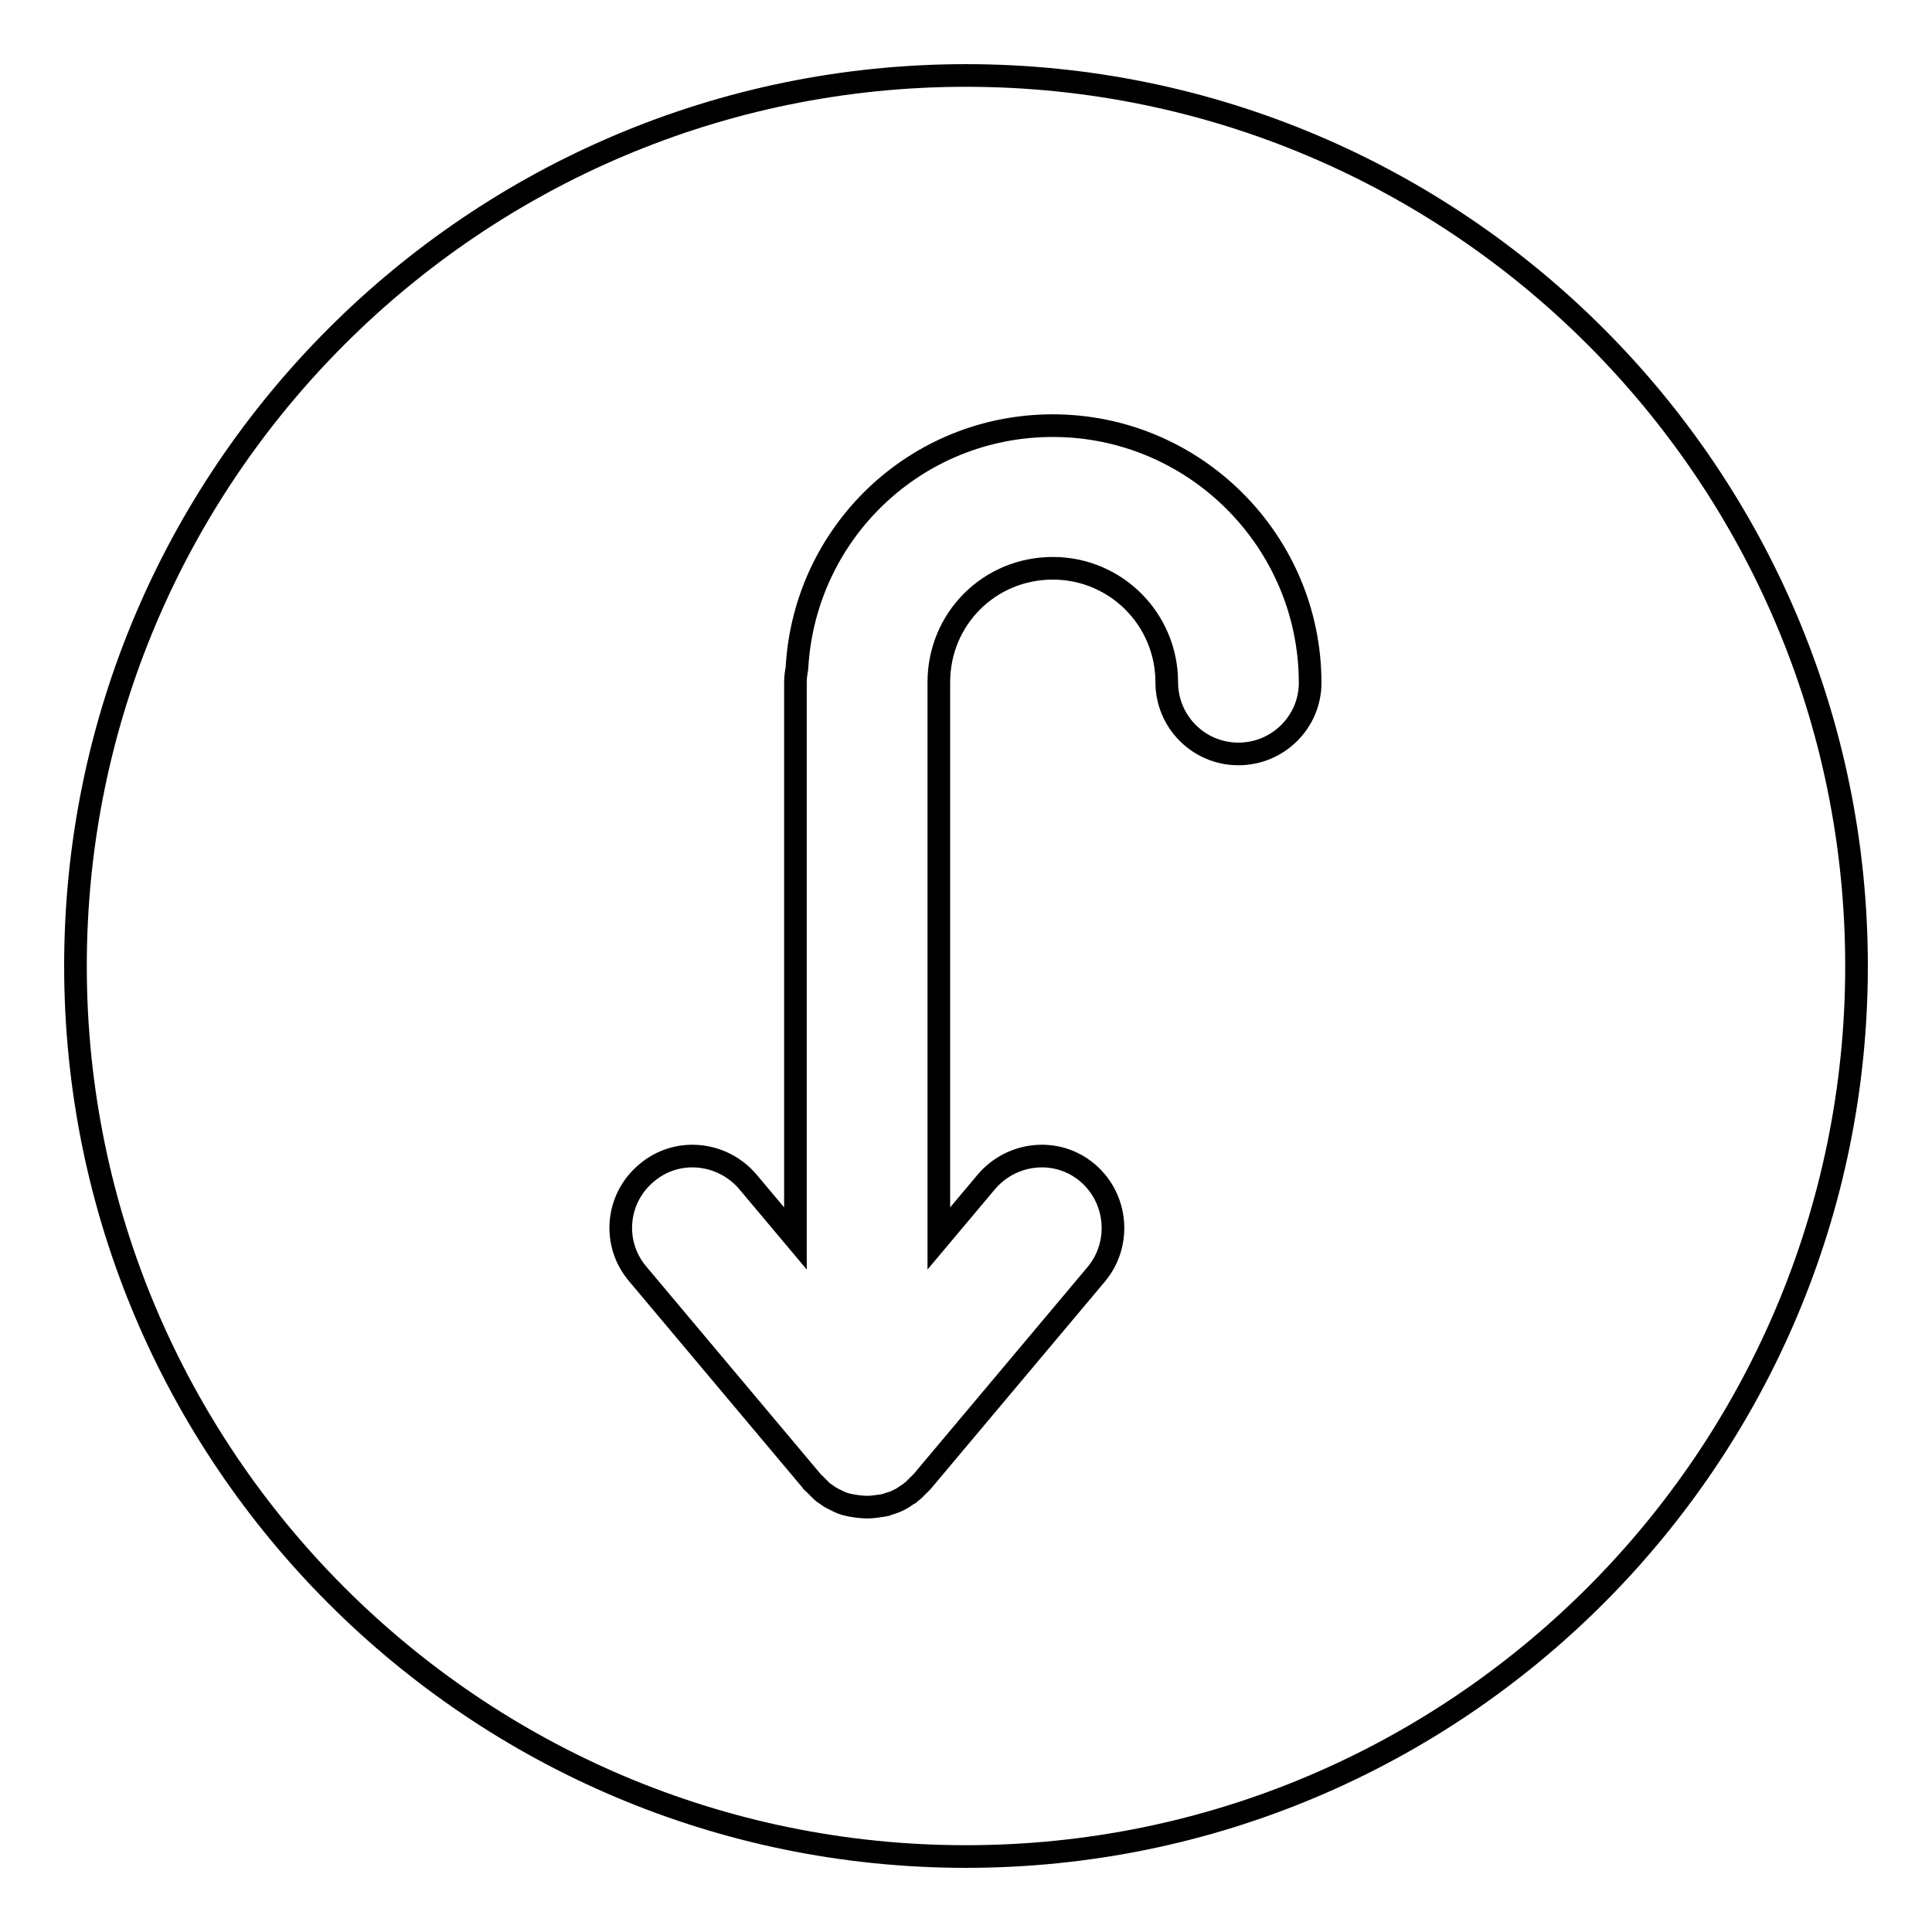
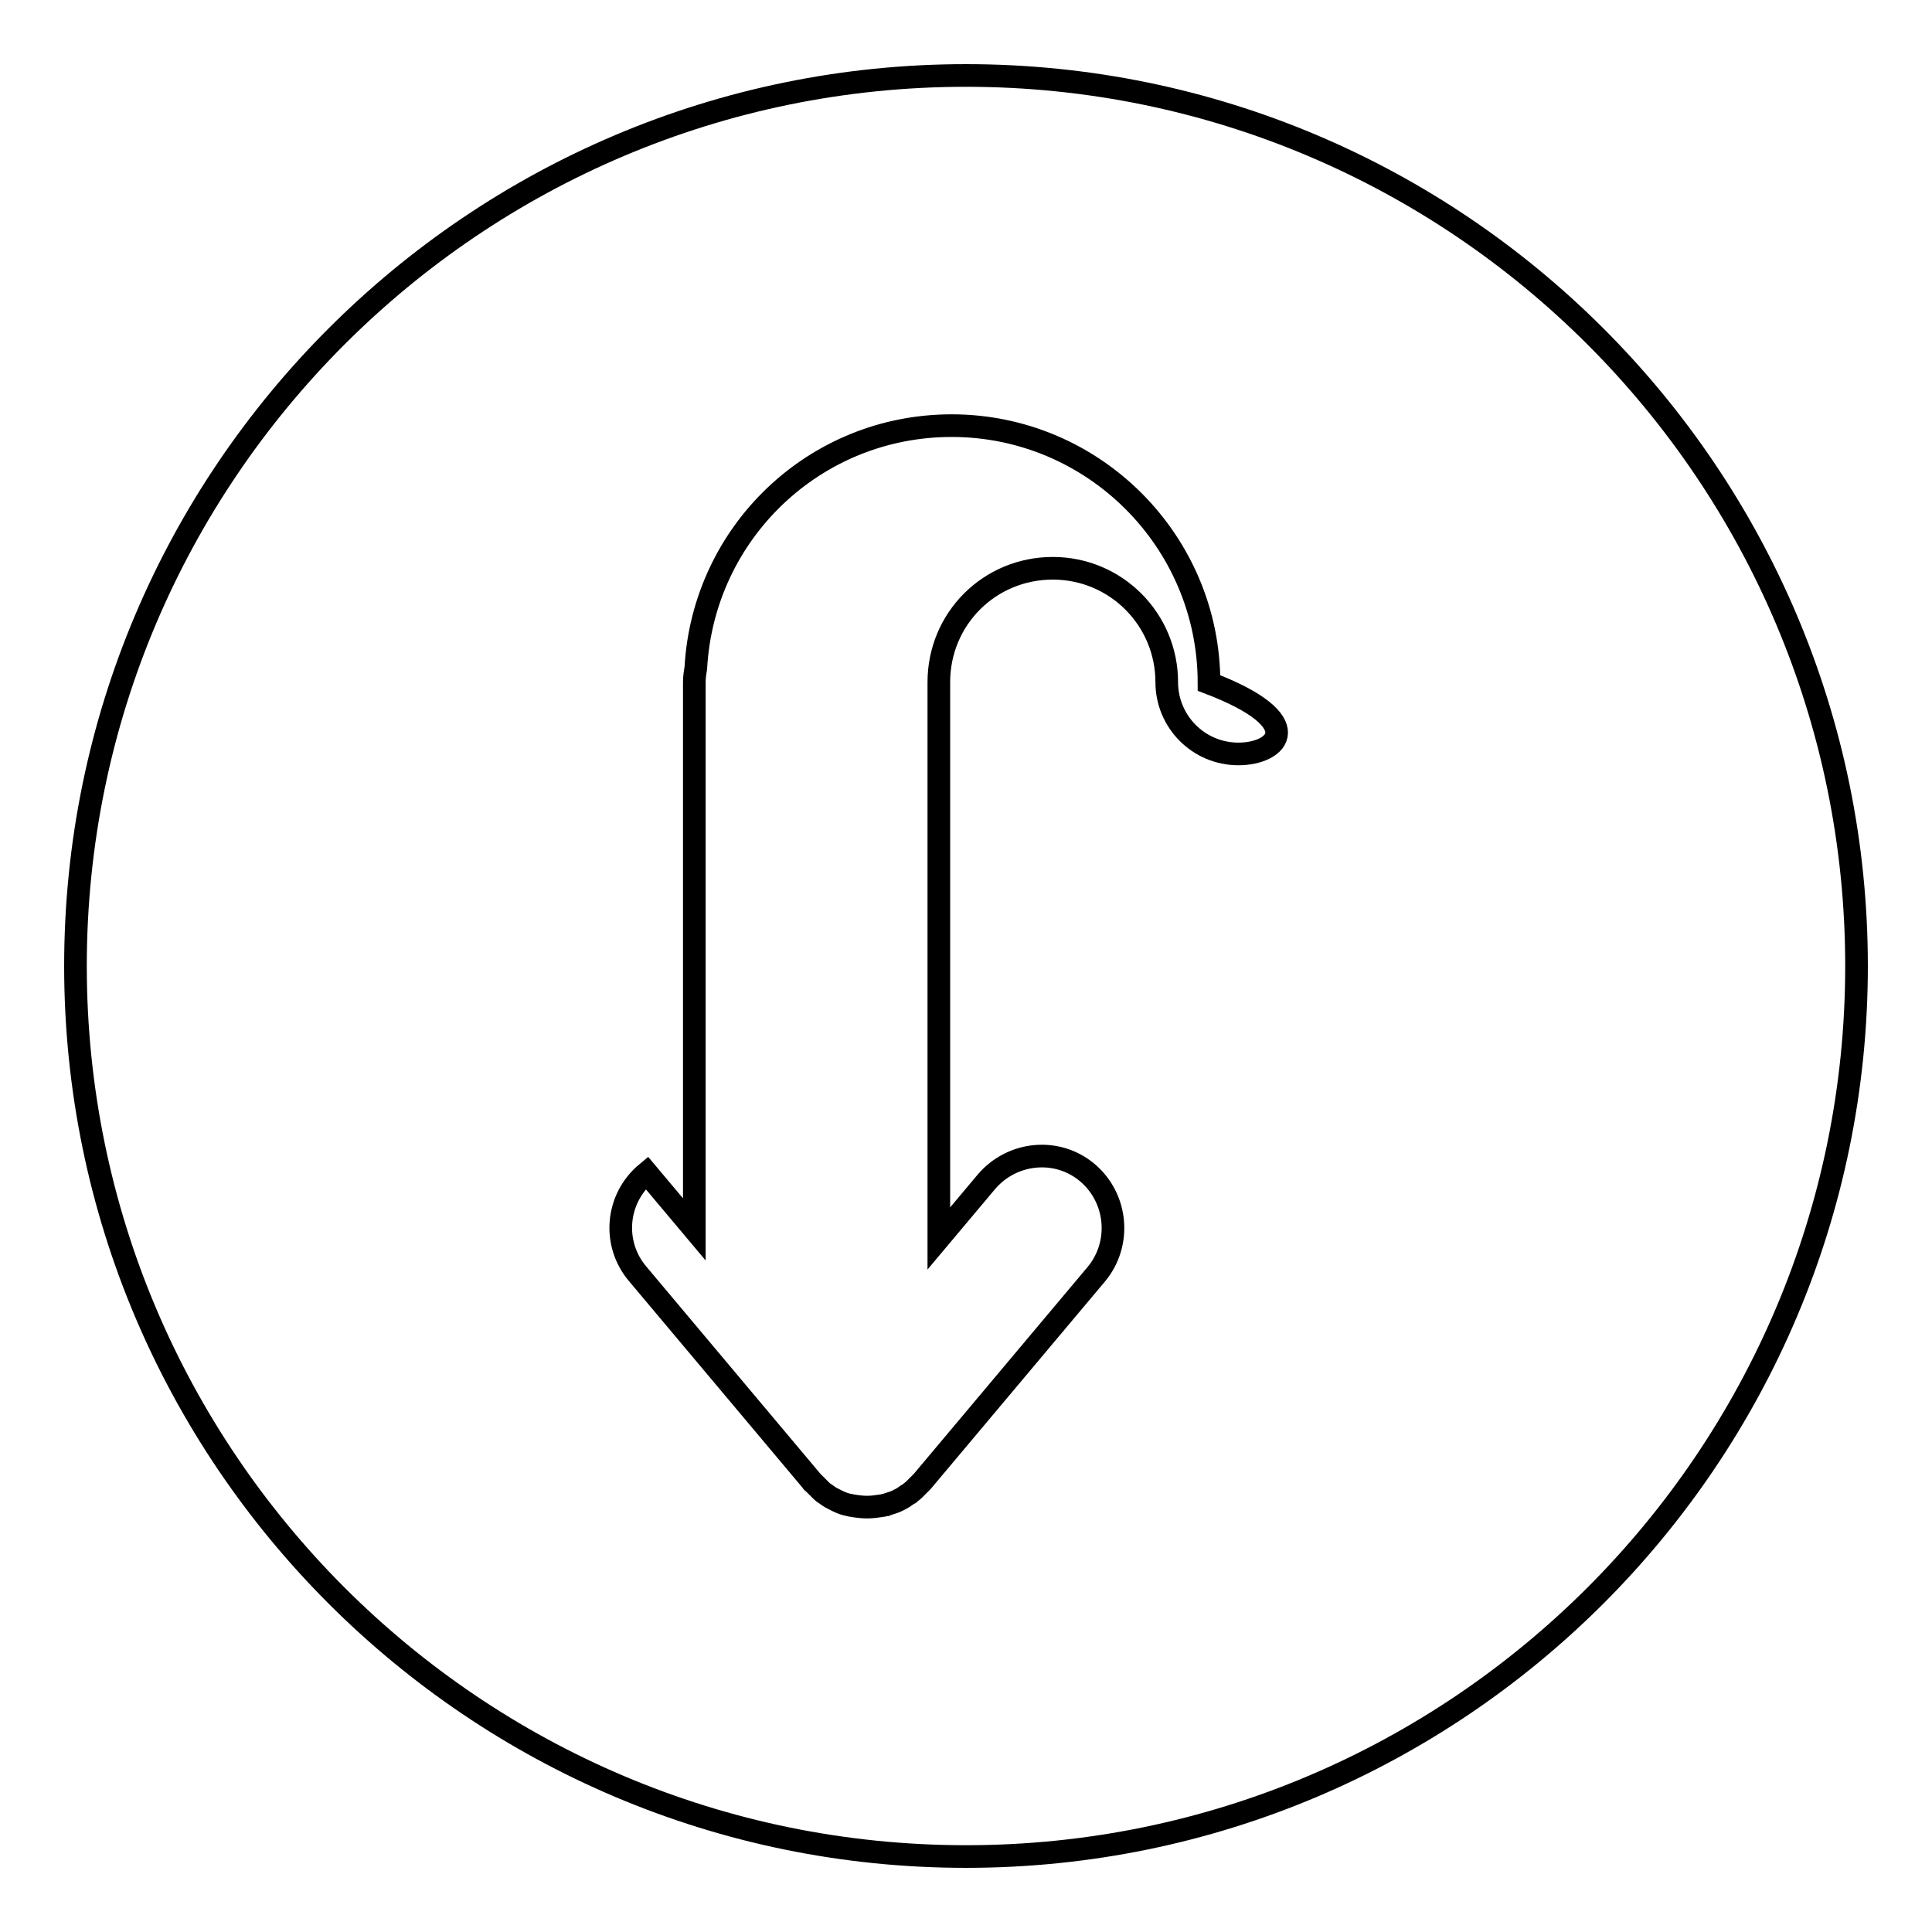
<svg xmlns="http://www.w3.org/2000/svg" version="1.1" x="0px" y="0px" viewBox="0 0 256 256" enable-background="new 0 0 256 256" xml:space="preserve">
  <g>
    <g>
      <g>
-         <path stroke-width="3" fill-opacity="0" stroke="#000000" d="M128,10C62.9,10,10,62.9,10,128c0,65.1,52.9,118,118,118c65.1,0,118-52.9,118-118C246,62.9,193.1,10,128,10z M164.1,99.9c-5.3,0-9.5-4.3-9.5-9.5c0-8.3-6.7-15.1-15.1-15.1s-15.1,6.7-15.1,15.1v73.7l6.3-7.5c3.4-4,9.4-4.6,13.4-1.2c4,3.4,4.5,9.4,1.2,13.4l-23.1,27.5c-0.1,0.1-0.2,0.2-0.2,0.2c-0.3,0.3-0.6,0.6-0.9,0.9c-0.2,0.2-0.4,0.3-0.6,0.5c-0.4,0.2-0.7,0.5-1.1,0.7c-0.2,0.1-0.4,0.2-0.6,0.3c-0.4,0.2-0.9,0.3-1.4,0.5c-0.2,0-0.3,0.1-0.5,0.1c-0.7,0.1-1.3,0.2-2,0.2c-0.7,0-1.4-0.1-2-0.2c-0.2,0-0.3-0.1-0.5-0.1c-0.5-0.1-1-0.3-1.4-0.5c-0.2-0.1-0.4-0.2-0.6-0.3c-0.4-0.2-0.7-0.4-1.1-0.7c-0.2-0.1-0.4-0.3-0.6-0.5c-0.3-0.3-0.6-0.6-0.9-0.9c-0.1-0.1-0.2-0.1-0.2-0.2l-23.1-27.5c-3.4-4-2.9-10,1.2-13.4c4-3.4,10-2.8,13.4,1.2l6.3,7.5V90.4c0-0.7,0.1-1.3,0.2-1.9c1-17.9,15.7-32.1,33.9-32.1c18.8,0,34.1,15.3,34.1,34.1C173.6,95.6,169.4,99.9,164.1,99.9z" />
+         <path stroke-width="3" fill-opacity="0" stroke="#000000" d="M128,10C62.9,10,10,62.9,10,128c0,65.1,52.9,118,118,118c65.1,0,118-52.9,118-118C246,62.9,193.1,10,128,10z M164.1,99.9c-5.3,0-9.5-4.3-9.5-9.5c0-8.3-6.7-15.1-15.1-15.1s-15.1,6.7-15.1,15.1v73.7l6.3-7.5c3.4-4,9.4-4.6,13.4-1.2c4,3.4,4.5,9.4,1.2,13.4l-23.1,27.5c-0.1,0.1-0.2,0.2-0.2,0.2c-0.3,0.3-0.6,0.6-0.9,0.9c-0.2,0.2-0.4,0.3-0.6,0.5c-0.4,0.2-0.7,0.5-1.1,0.7c-0.2,0.1-0.4,0.2-0.6,0.3c-0.4,0.2-0.9,0.3-1.4,0.5c-0.2,0-0.3,0.1-0.5,0.1c-0.7,0.1-1.3,0.2-2,0.2c-0.7,0-1.4-0.1-2-0.2c-0.2,0-0.3-0.1-0.5-0.1c-0.5-0.1-1-0.3-1.4-0.5c-0.2-0.1-0.4-0.2-0.6-0.3c-0.4-0.2-0.7-0.4-1.1-0.7c-0.2-0.1-0.4-0.3-0.6-0.5c-0.3-0.3-0.6-0.6-0.9-0.9c-0.1-0.1-0.2-0.1-0.2-0.2l-23.1-27.5c-3.4-4-2.9-10,1.2-13.4l6.3,7.5V90.4c0-0.7,0.1-1.3,0.2-1.9c1-17.9,15.7-32.1,33.9-32.1c18.8,0,34.1,15.3,34.1,34.1C173.6,95.6,169.4,99.9,164.1,99.9z" />
      </g>
      <g />
      <g />
      <g />
      <g />
      <g />
      <g />
      <g />
      <g />
      <g />
      <g />
      <g />
      <g />
      <g />
      <g />
      <g />
    </g>
  </g>
</svg>